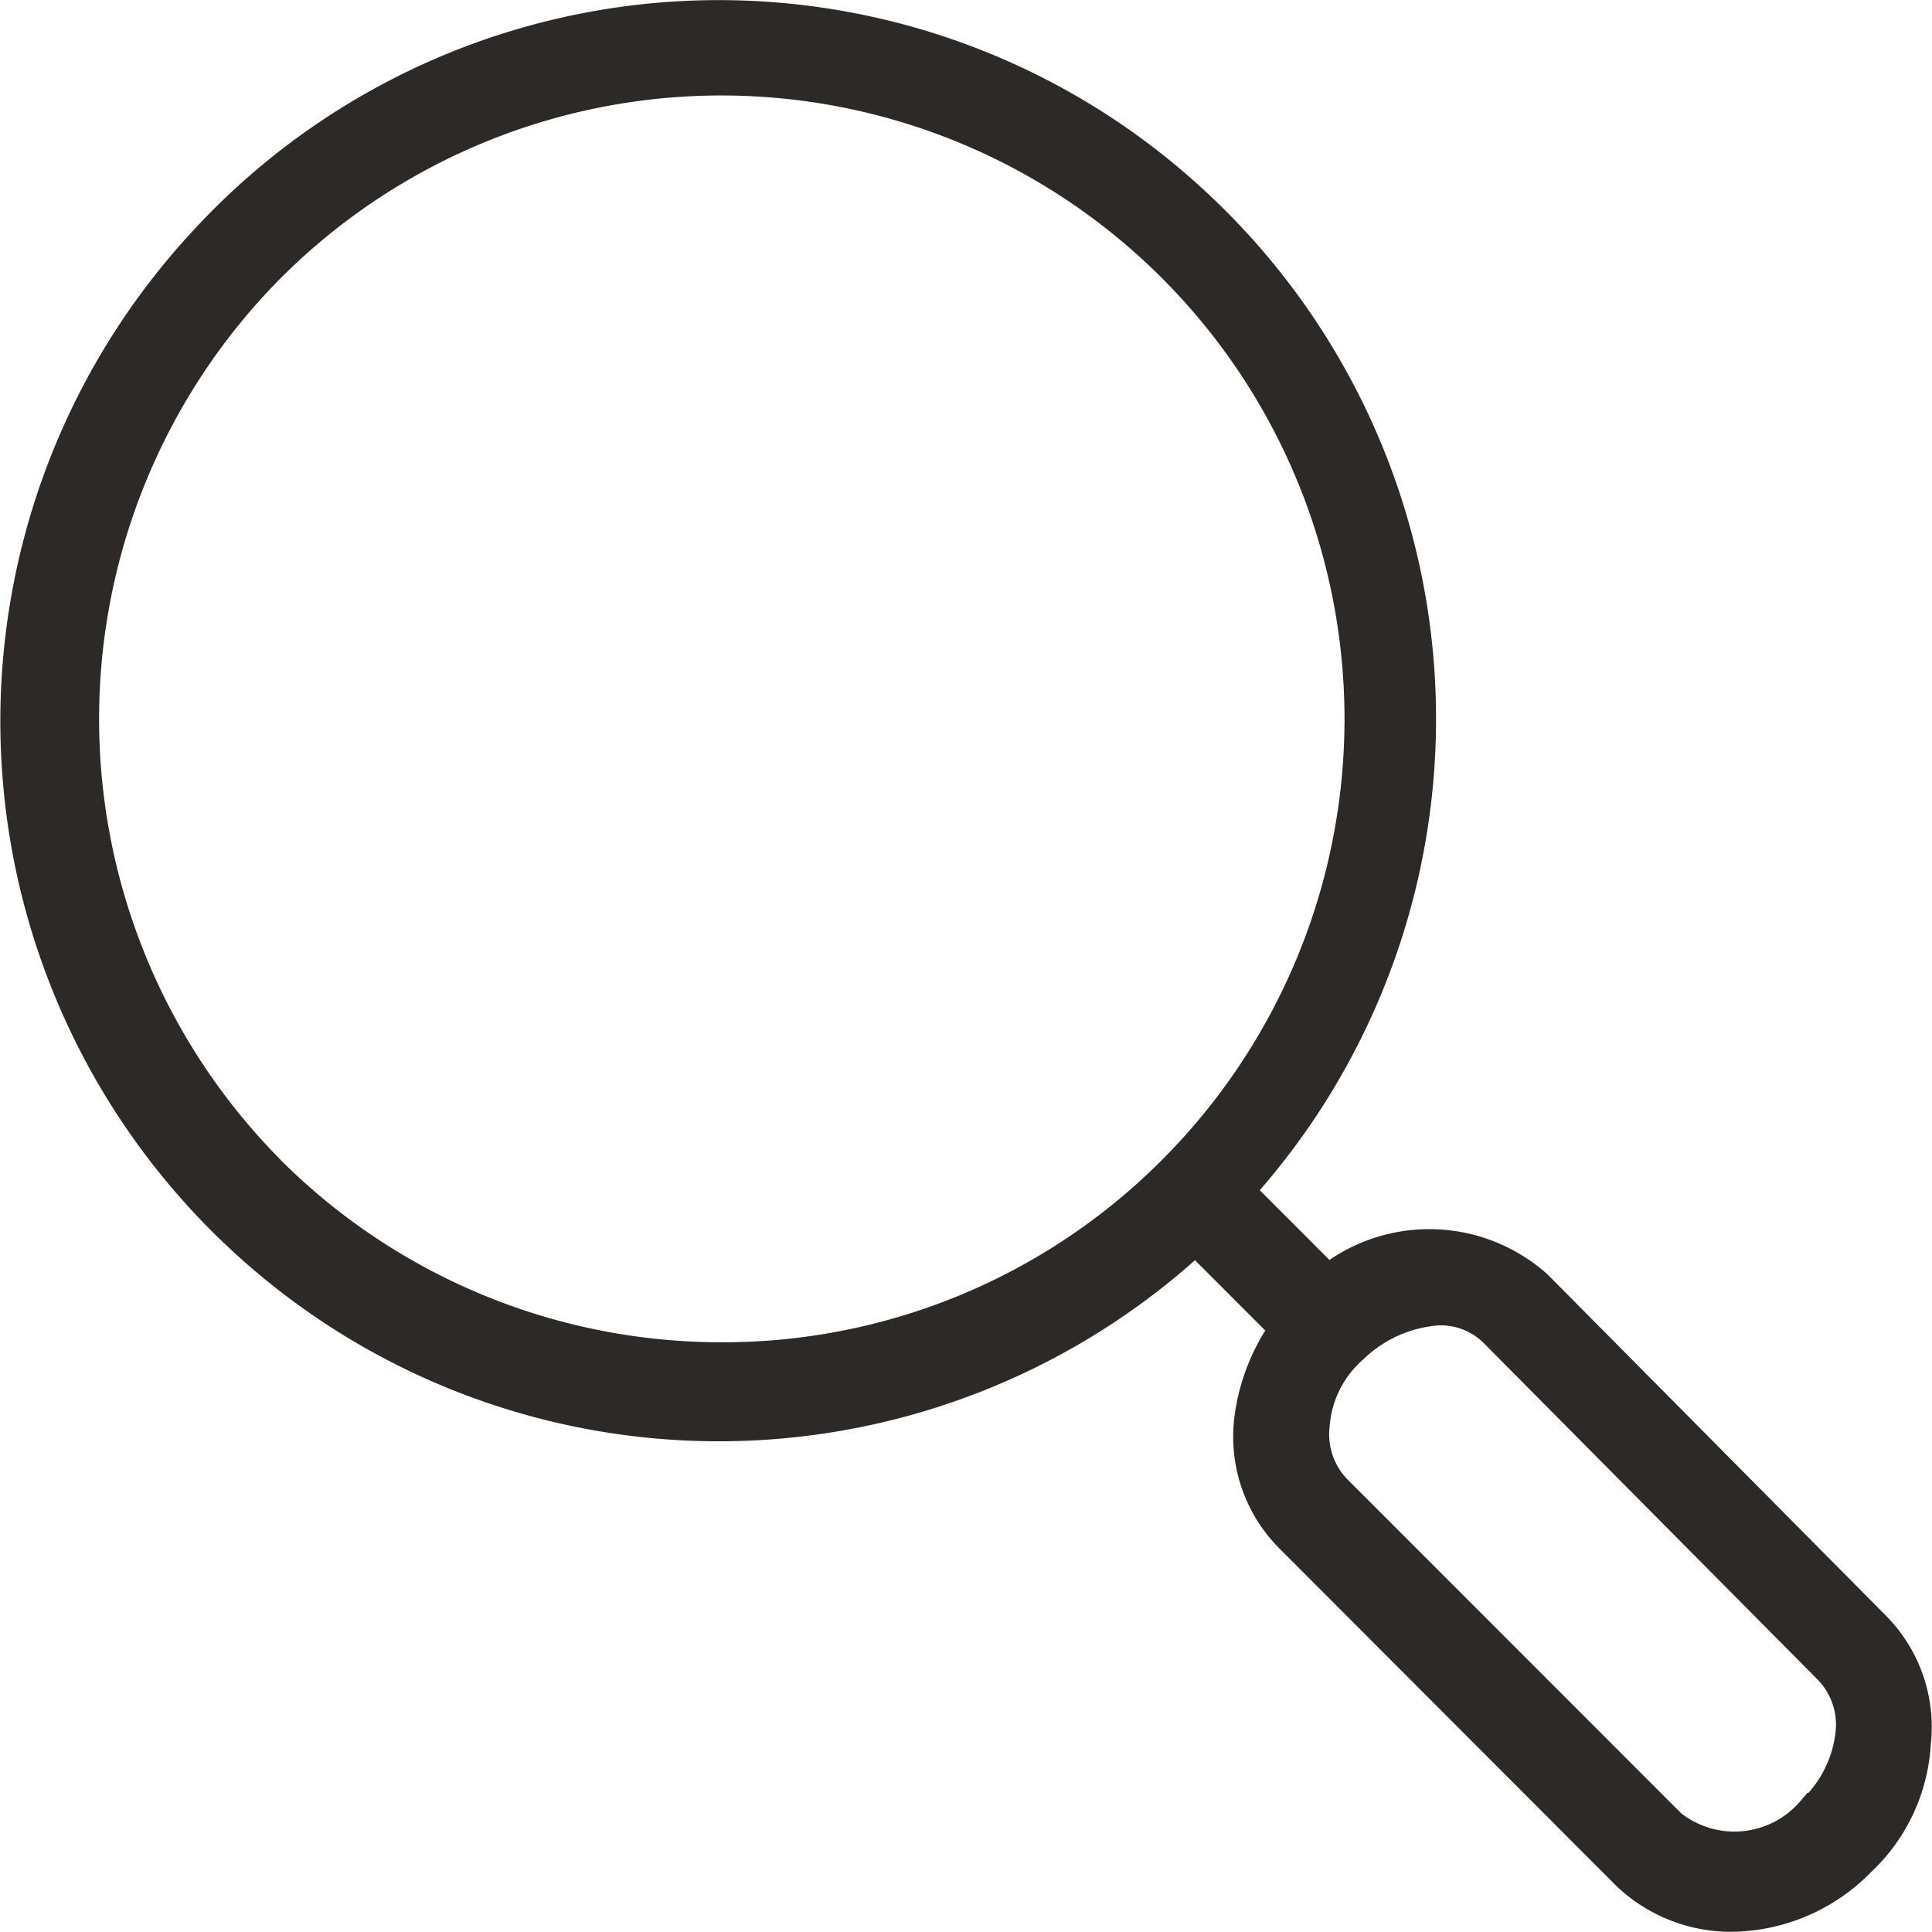
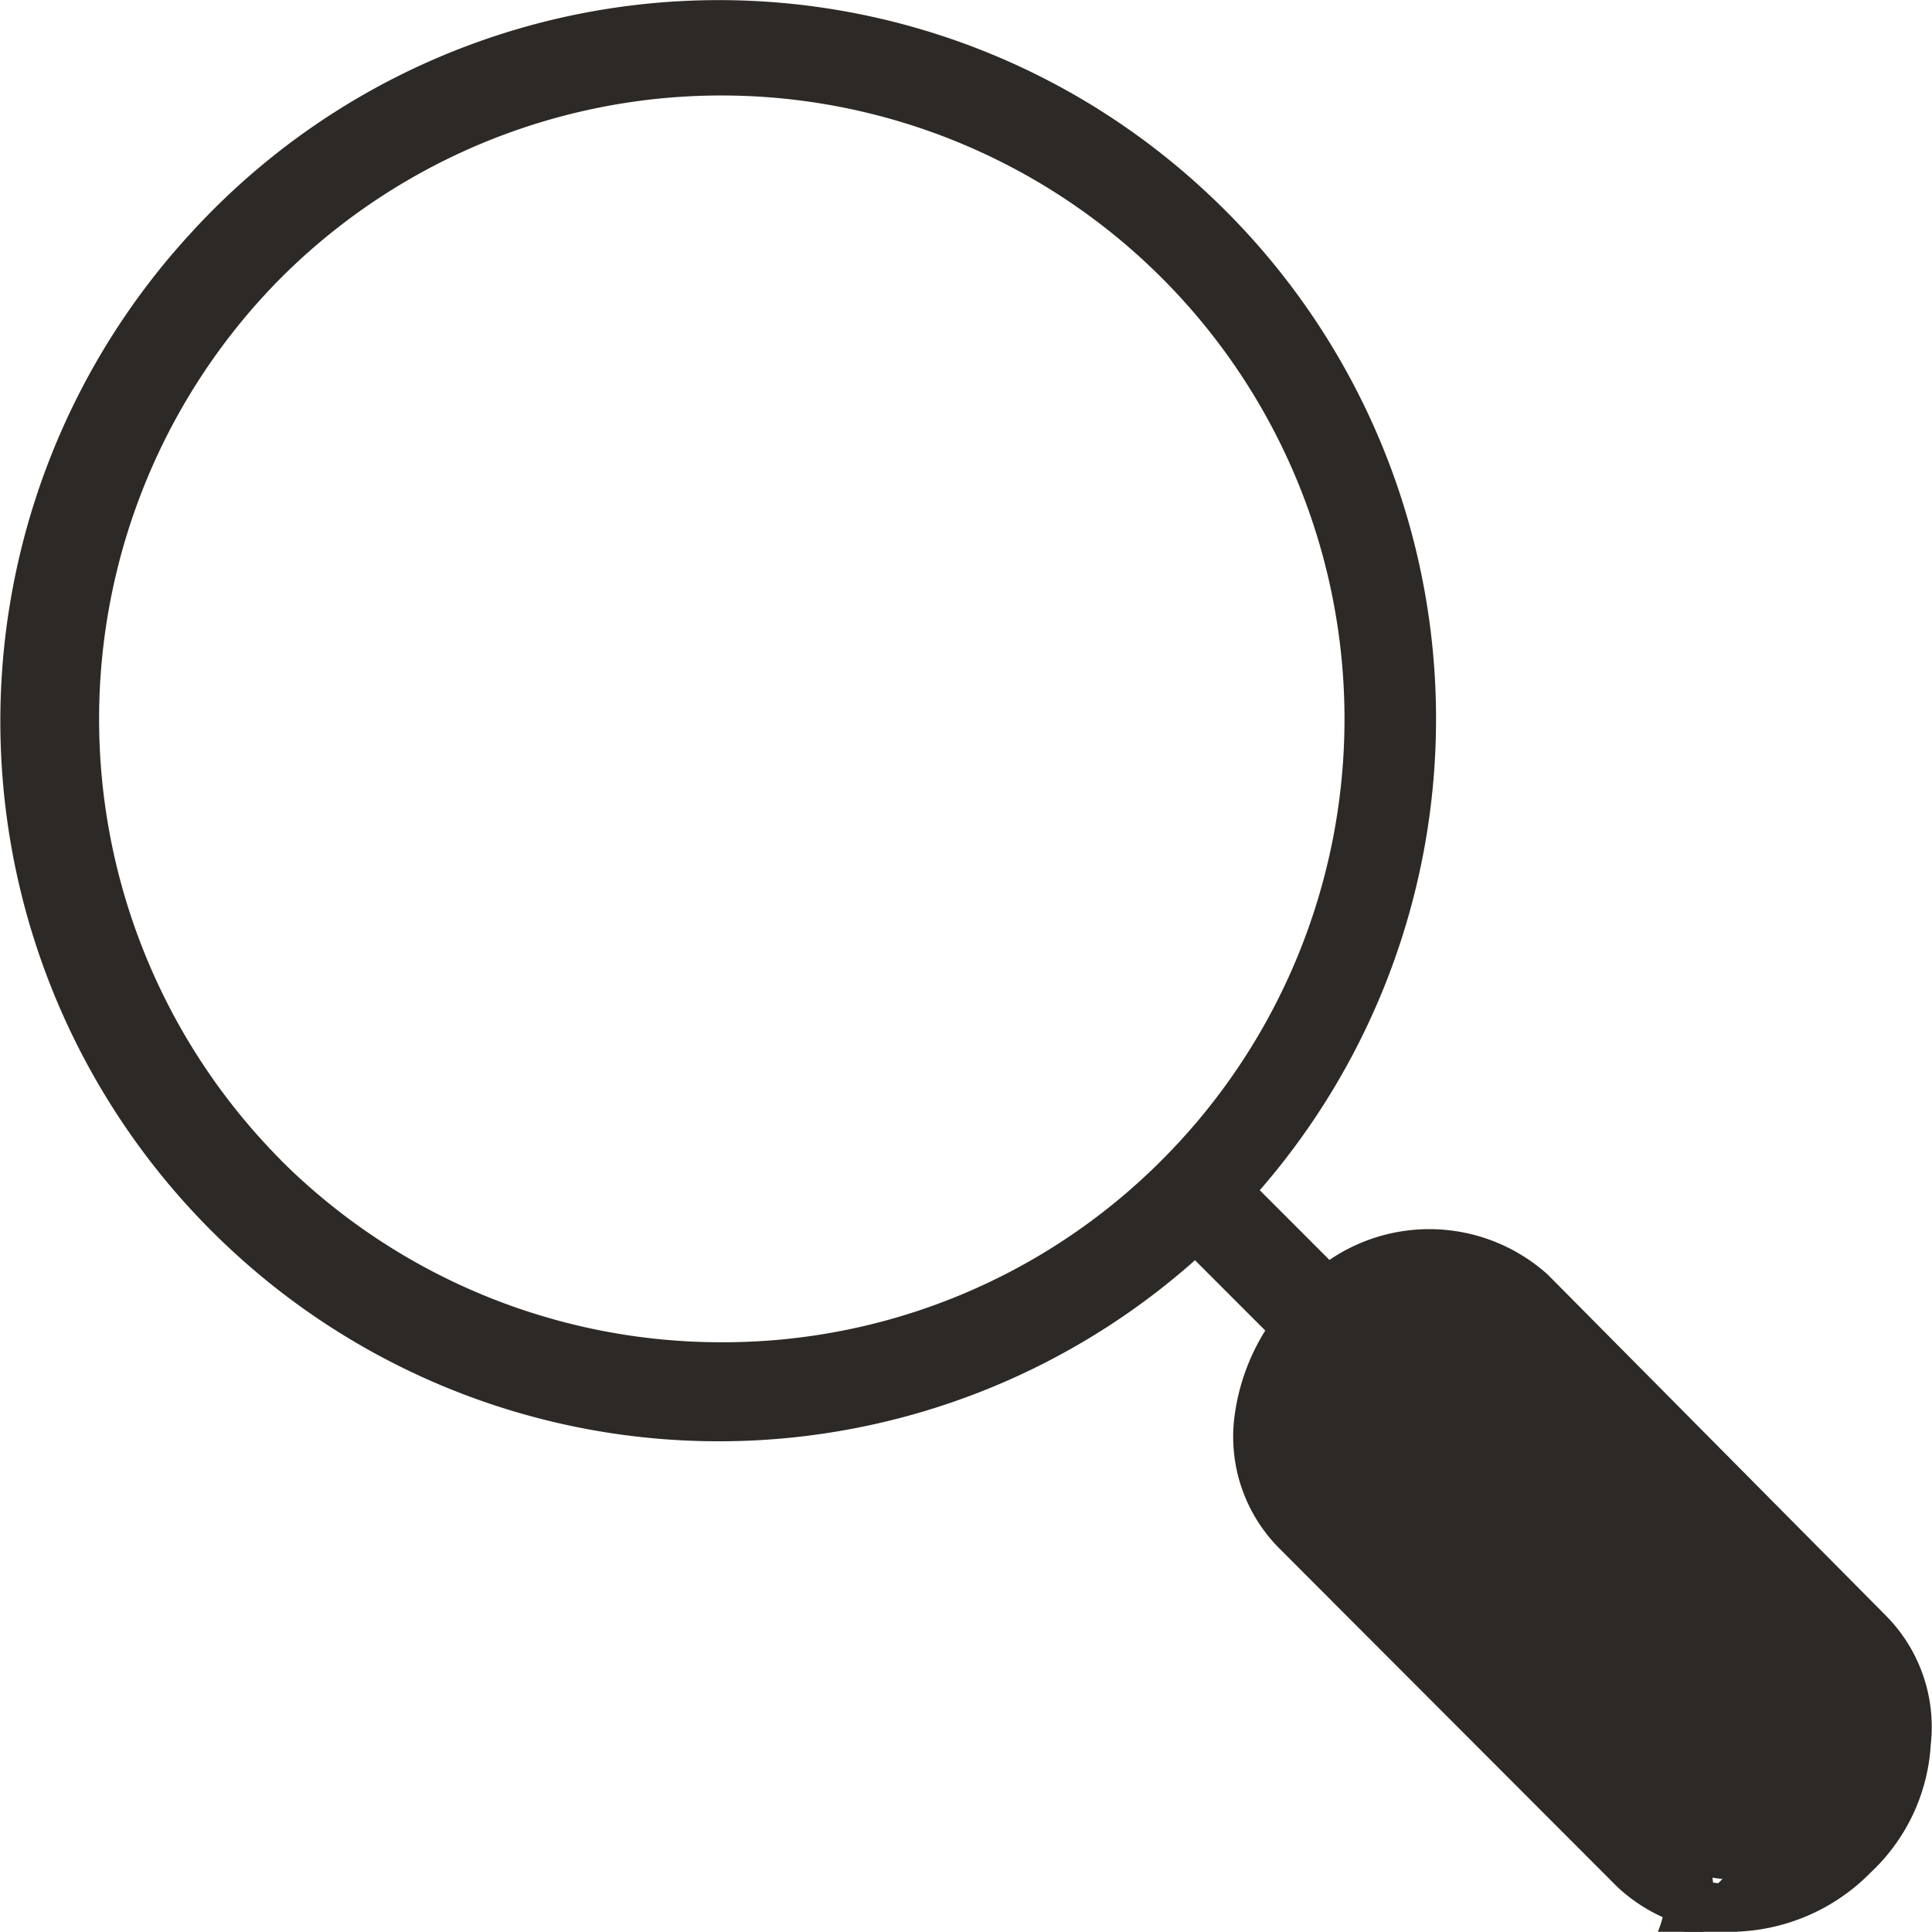
<svg xmlns="http://www.w3.org/2000/svg" width="30.254" height="30.251" viewBox="0 0 30.254 30.251">
  <g id="mag-icon" transform="translate(0.376 59.876)">
-     <path id="Path_3598" data-name="Path 3598" d="M23.6-39.647a2.4,2.4,0,0,0-3.189,0l-1.576-1.577a10.876,10.876,0,0,0-.6-15.39,10.817,10.817,0,0,0-15.343.638,10.91,10.91,0,0,0,.6,15.39,10.848,10.848,0,0,0,14.856-.075l1.576,1.577a2.974,2.974,0,0,0-.6,1.464,2.1,2.1,0,0,0,.6,1.727L25.209-30.6a2.23,2.23,0,0,0,1.5.6,2.724,2.724,0,0,0,1.951-.826,2.607,2.607,0,0,0,.825-1.764,2.1,2.1,0,0,0-.6-1.727Zm-19.845-1.8a10.177,10.177,0,0,1,0-14.339,10.128,10.128,0,0,1,14.33,0,10.143,10.143,0,0,1,0,14.339,10.071,10.071,0,0,1-7.165,2.965A10.136,10.136,0,0,1,3.751-41.449ZM28.1-31.426a1.731,1.731,0,0,1-2.4.225l-5.252-5.255a1.386,1.386,0,0,1-.375-1.126,1.907,1.907,0,0,1,.638-1.276,2.269,2.269,0,0,1,1.426-.638,1.328,1.328,0,0,1,.975.375l5.252,5.293a1.386,1.386,0,0,1,.375,1.126,2.085,2.085,0,0,1-.638,1.276Z" transform="translate(0)" fill="#2d2926" stroke="#2d2926" stroke-width="0.75" fill-rule="evenodd" />
+     <path id="Path_3598" data-name="Path 3598" d="M23.6-39.647a2.4,2.4,0,0,0-3.189,0l-1.576-1.577a10.876,10.876,0,0,0-.6-15.39,10.817,10.817,0,0,0-15.343.638,10.91,10.91,0,0,0,.6,15.39,10.848,10.848,0,0,0,14.856-.075l1.576,1.577a2.974,2.974,0,0,0-.6,1.464,2.1,2.1,0,0,0,.6,1.727L25.209-30.6a2.23,2.23,0,0,0,1.5.6,2.724,2.724,0,0,0,1.951-.826,2.607,2.607,0,0,0,.825-1.764,2.1,2.1,0,0,0-.6-1.727Zm-19.845-1.8a10.177,10.177,0,0,1,0-14.339,10.128,10.128,0,0,1,14.33,0,10.143,10.143,0,0,1,0,14.339,10.071,10.071,0,0,1-7.165,2.965A10.136,10.136,0,0,1,3.751-41.449ZM28.1-31.426a1.731,1.731,0,0,1-2.4.225l-5.252-5.255l5.252,5.293a1.386,1.386,0,0,1,.375,1.126,2.085,2.085,0,0,1-.638,1.276Z" transform="translate(0)" fill="#2d2926" stroke="#2d2926" stroke-width="0.75" fill-rule="evenodd" />
  </g>
</svg>